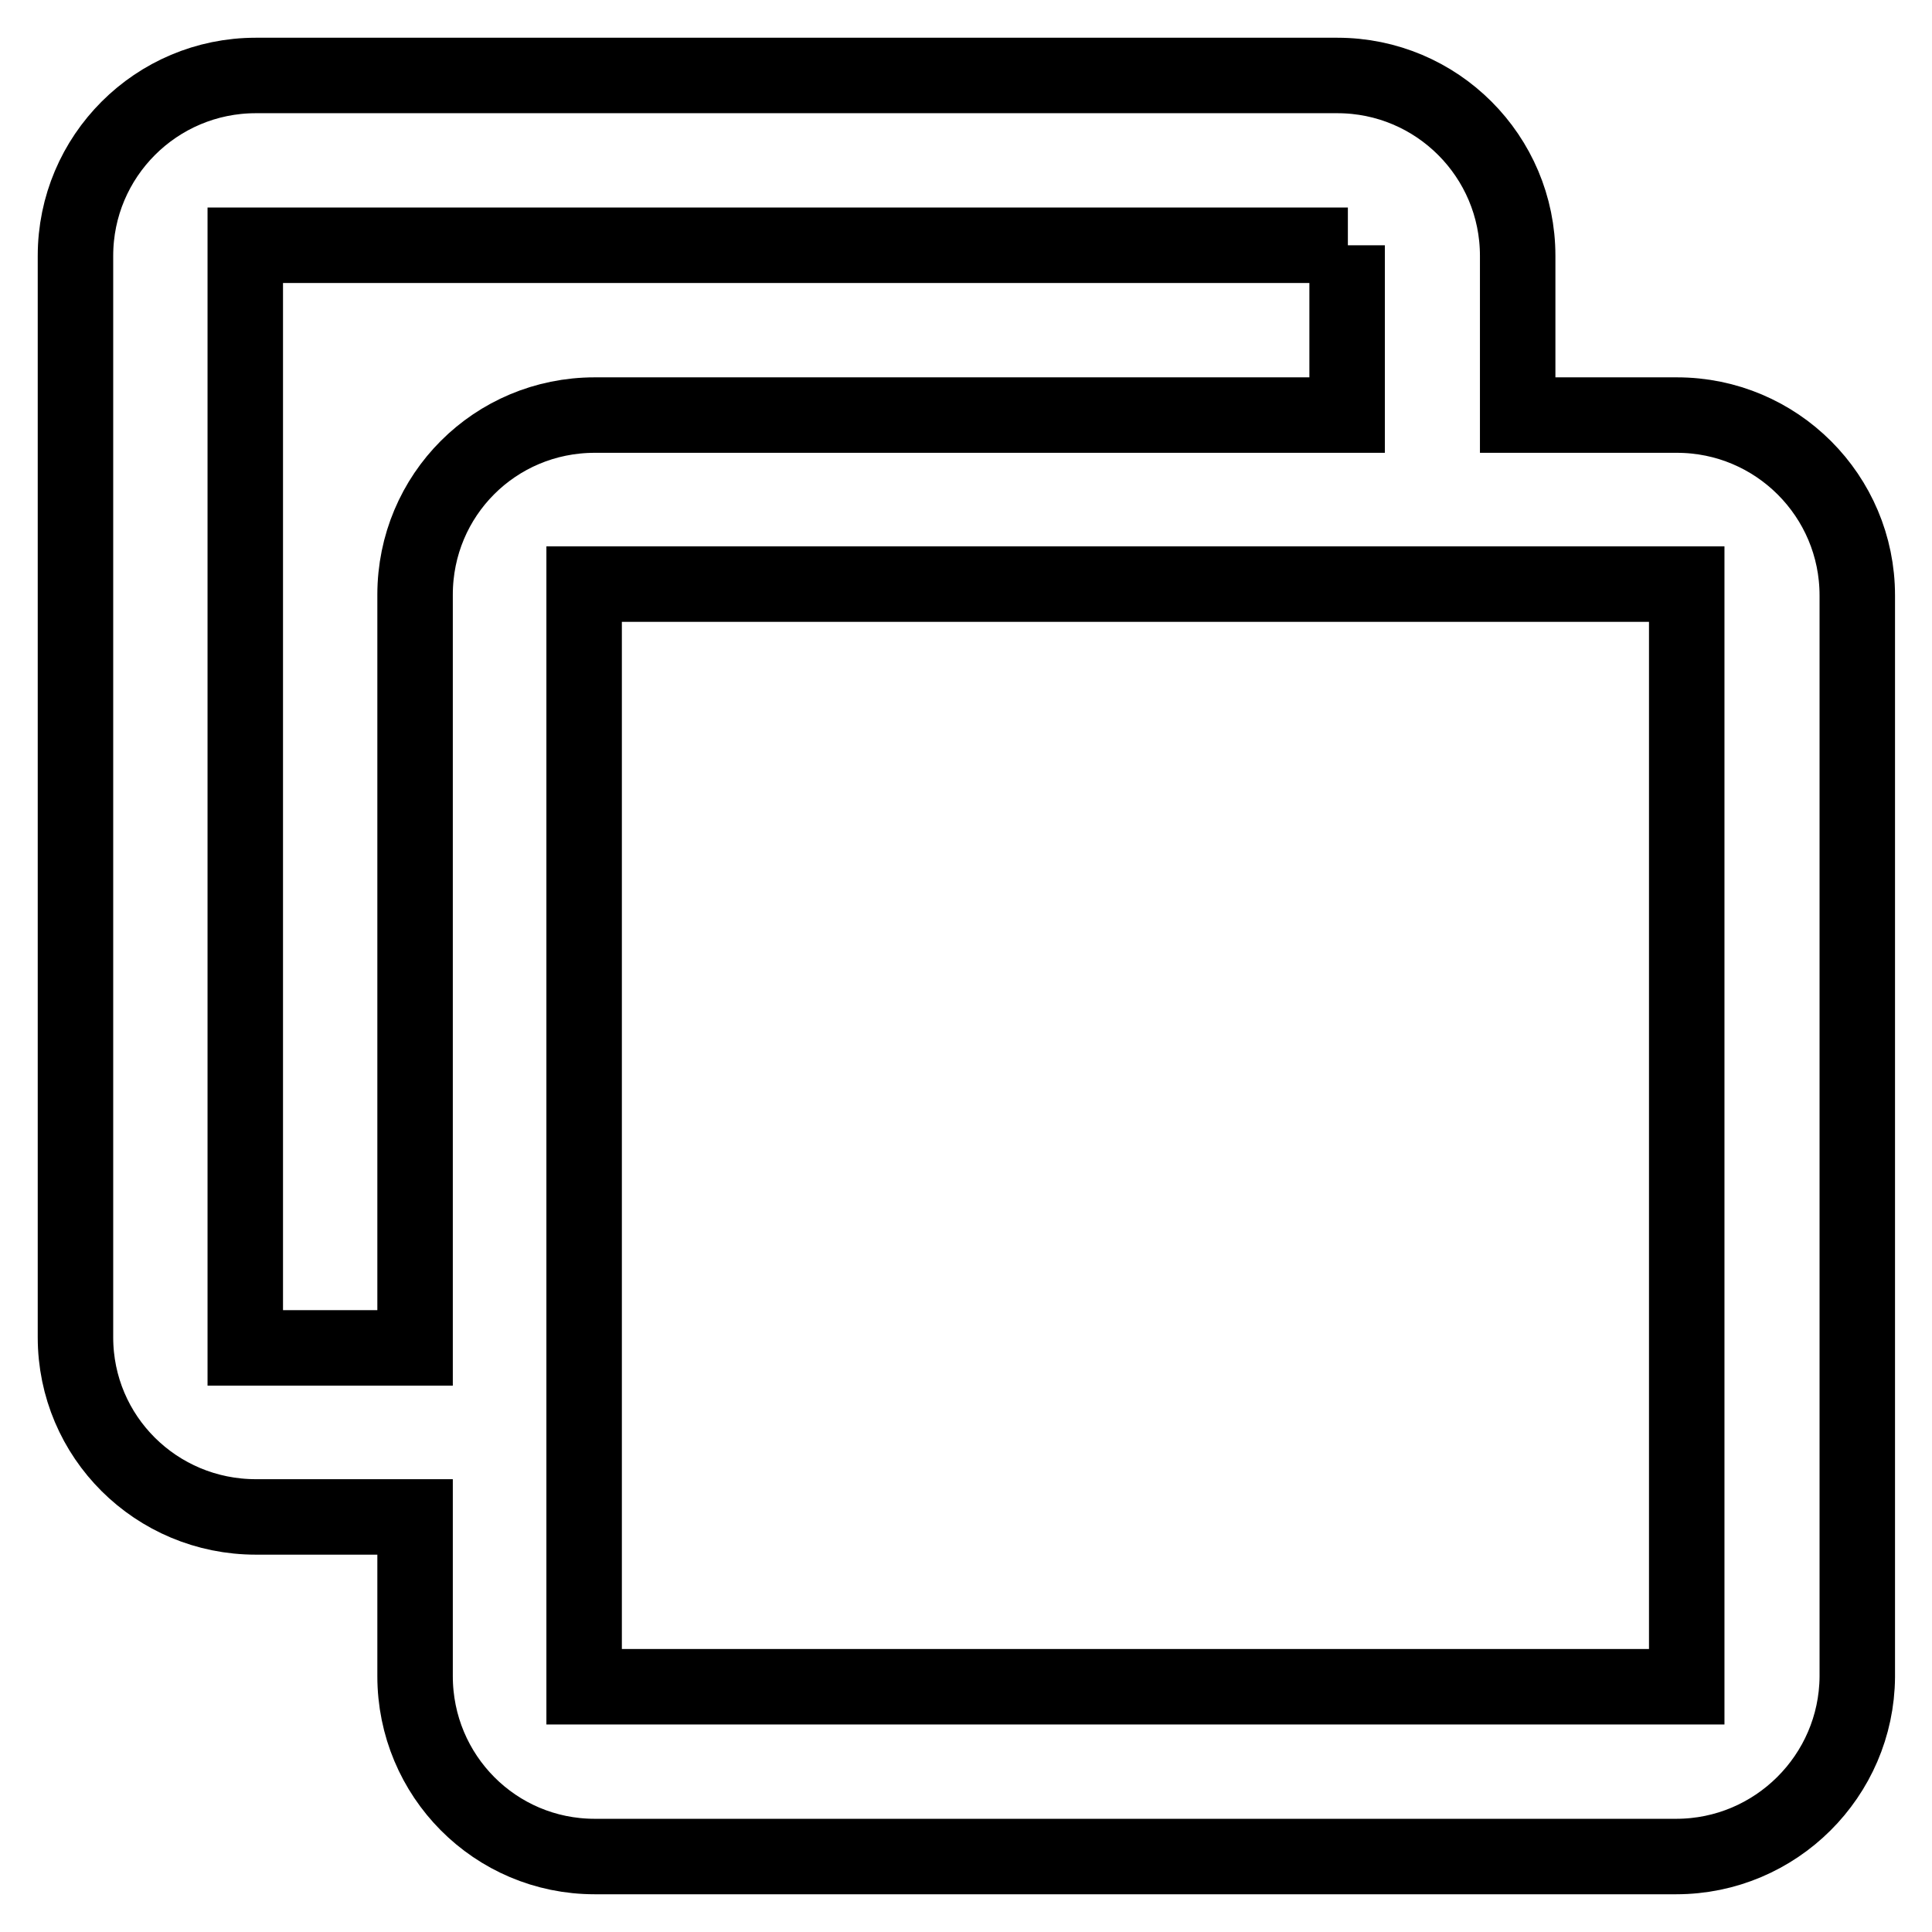
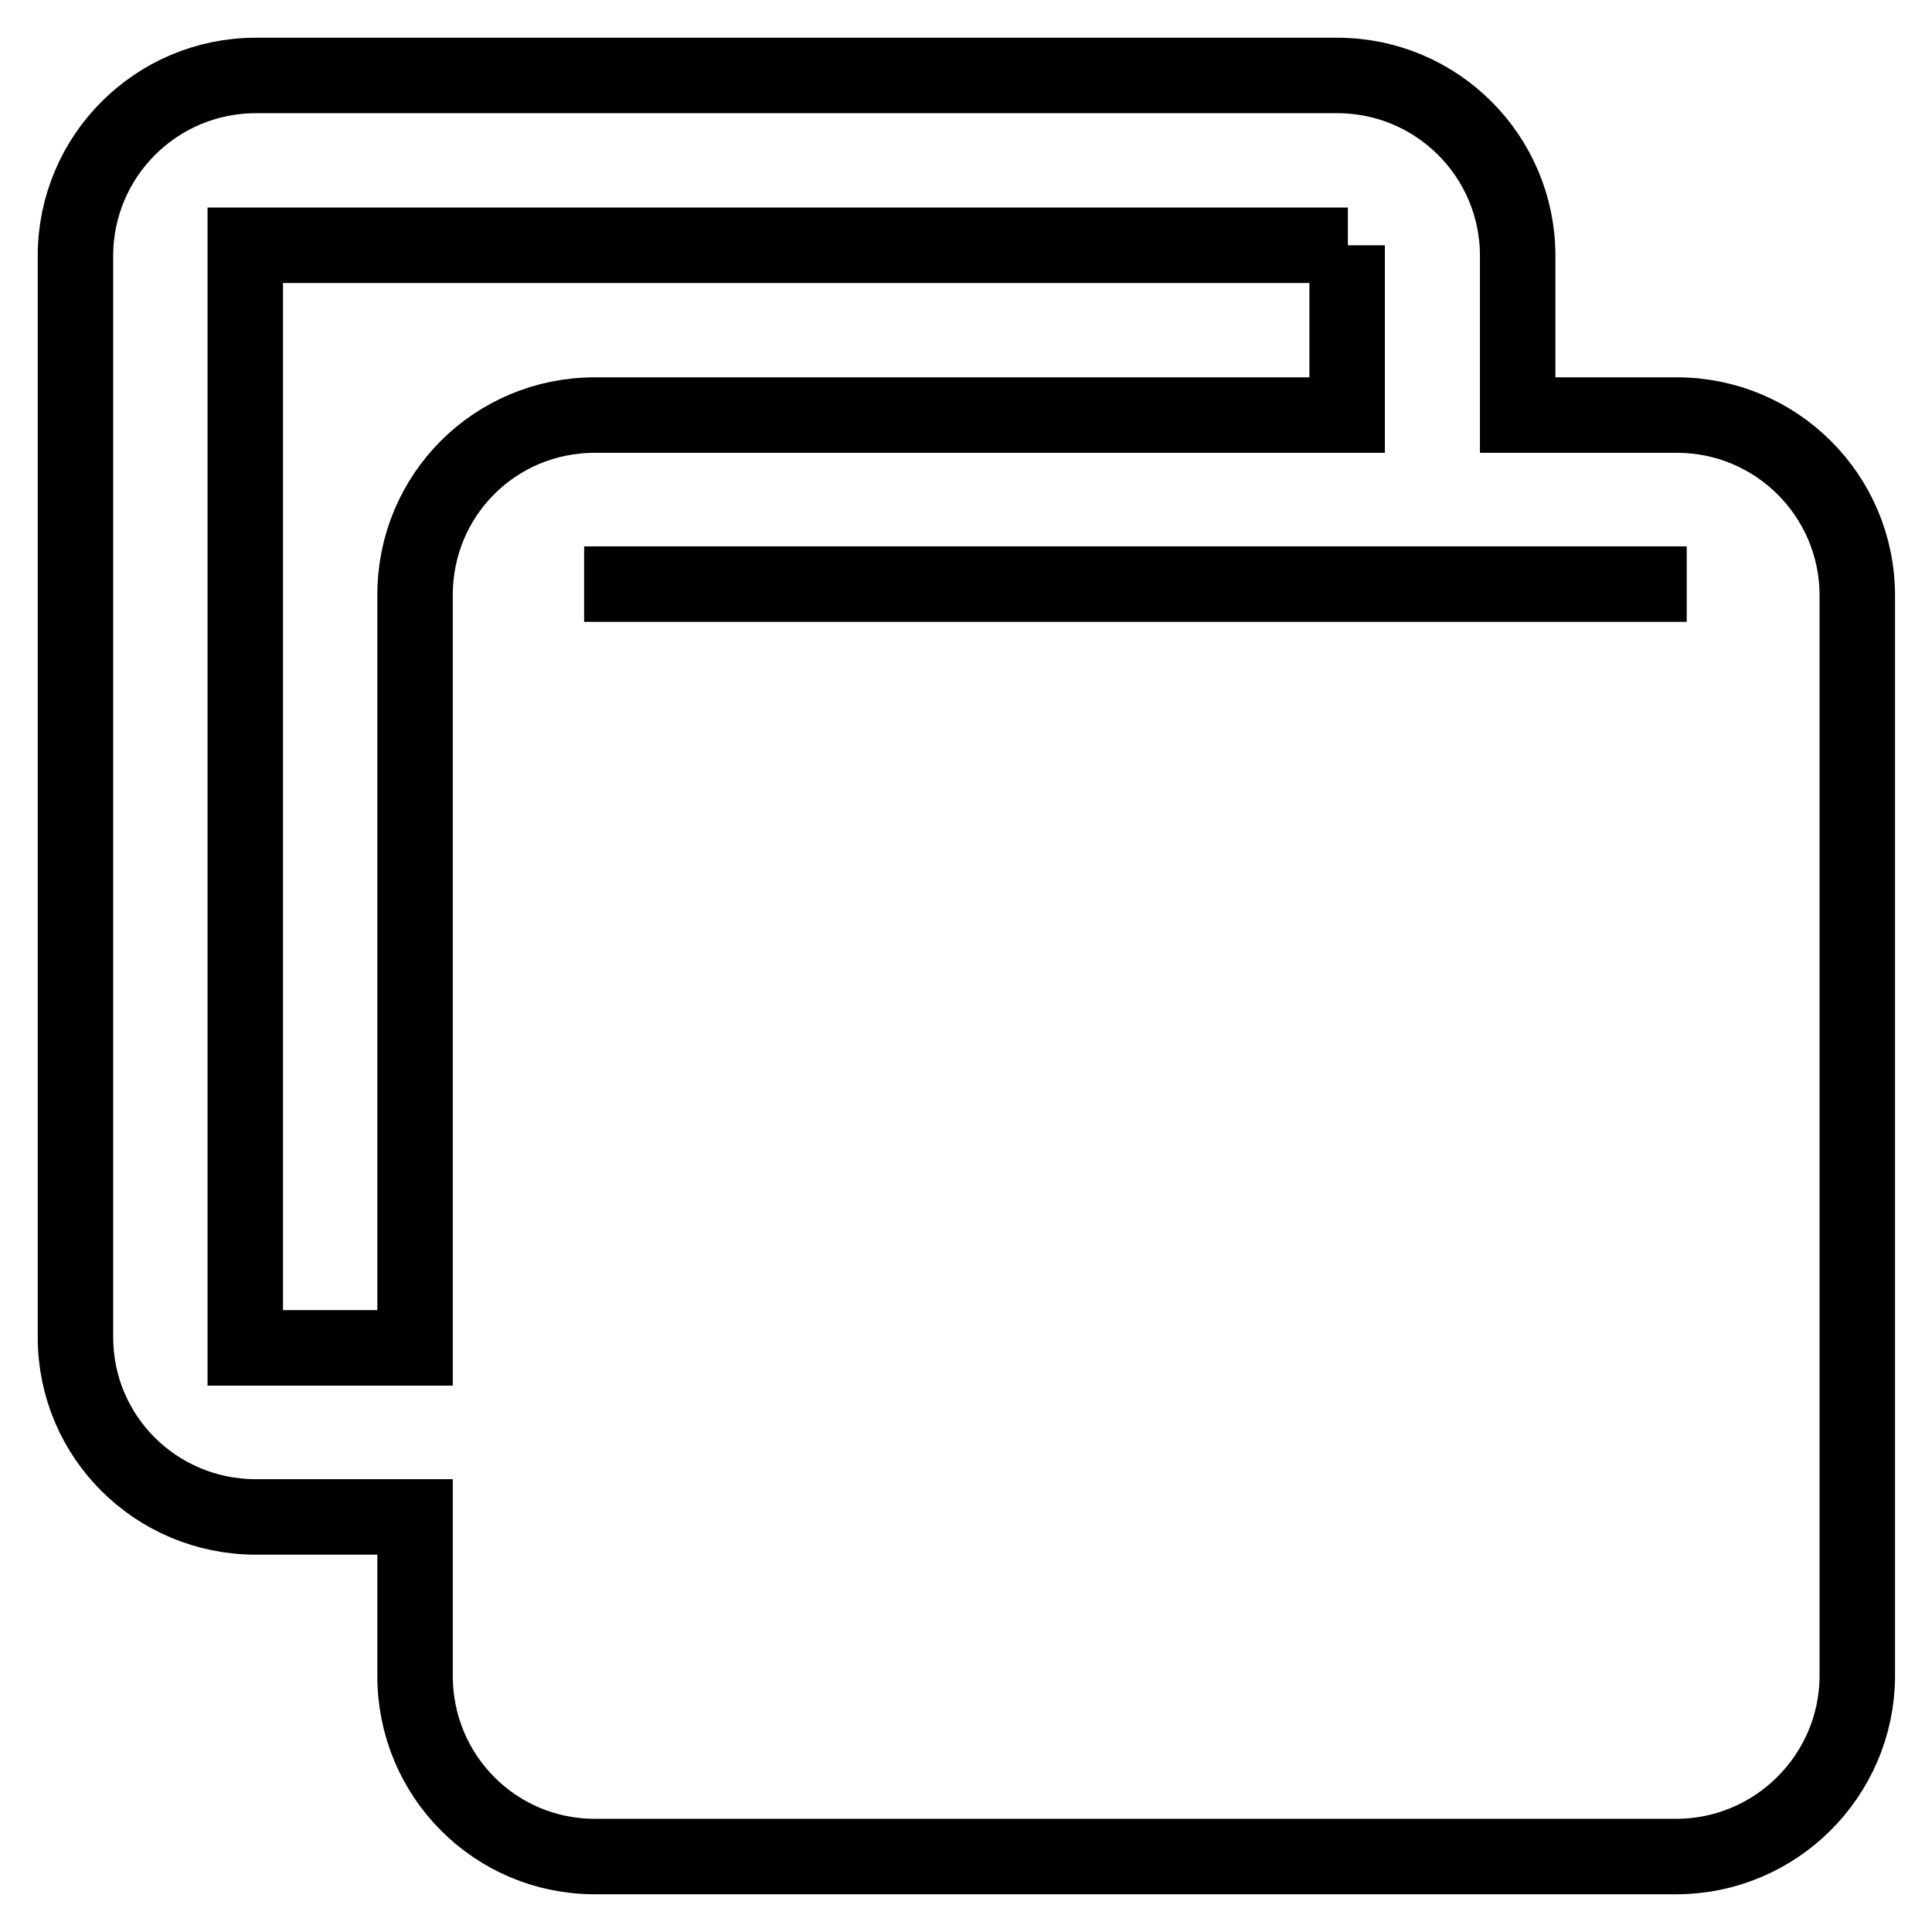
<svg xmlns="http://www.w3.org/2000/svg" version="1.1" x="0px" y="0px" viewBox="0 0 256 256" enable-background="new 0 0 256 256" xml:space="preserve">
  <g>
-     <path stroke-width="10" fill-opacity="0" stroke="#000000" d="M222.1,246H78.8C65.6,246,55,235.3,55,222.1l0,0V201H33.9C20.7,201,10,190.4,10,177.2l0,0V33.9 C10,20.7,20.7,10,33.9,10l0,0h143.3c13.2,0,23.9,10.7,23.9,23.9l0,0V55h21.1c13.2,0,23.9,10.7,23.9,23.9l0,0v143.3 C246,235.3,235.3,246,222.1,246L222.1,246z M178.6,32.5H32.5v146.1H55V78.8C55,65.6,65.6,55,78.8,55l0,0h99.7V32.5z M223.5,77.4 H77.4v146.1h146.1V77.4z" />
+     <path stroke-width="10" fill-opacity="0" stroke="#000000" d="M222.1,246H78.8C65.6,246,55,235.3,55,222.1l0,0V201H33.9C20.7,201,10,190.4,10,177.2l0,0V33.9 C10,20.7,20.7,10,33.9,10l0,0h143.3c13.2,0,23.9,10.7,23.9,23.9l0,0V55h21.1c13.2,0,23.9,10.7,23.9,23.9l0,0v143.3 C246,235.3,235.3,246,222.1,246L222.1,246z M178.6,32.5H32.5v146.1H55V78.8C55,65.6,65.6,55,78.8,55l0,0h99.7V32.5z M223.5,77.4 H77.4h146.1V77.4z" />
  </g>
</svg>